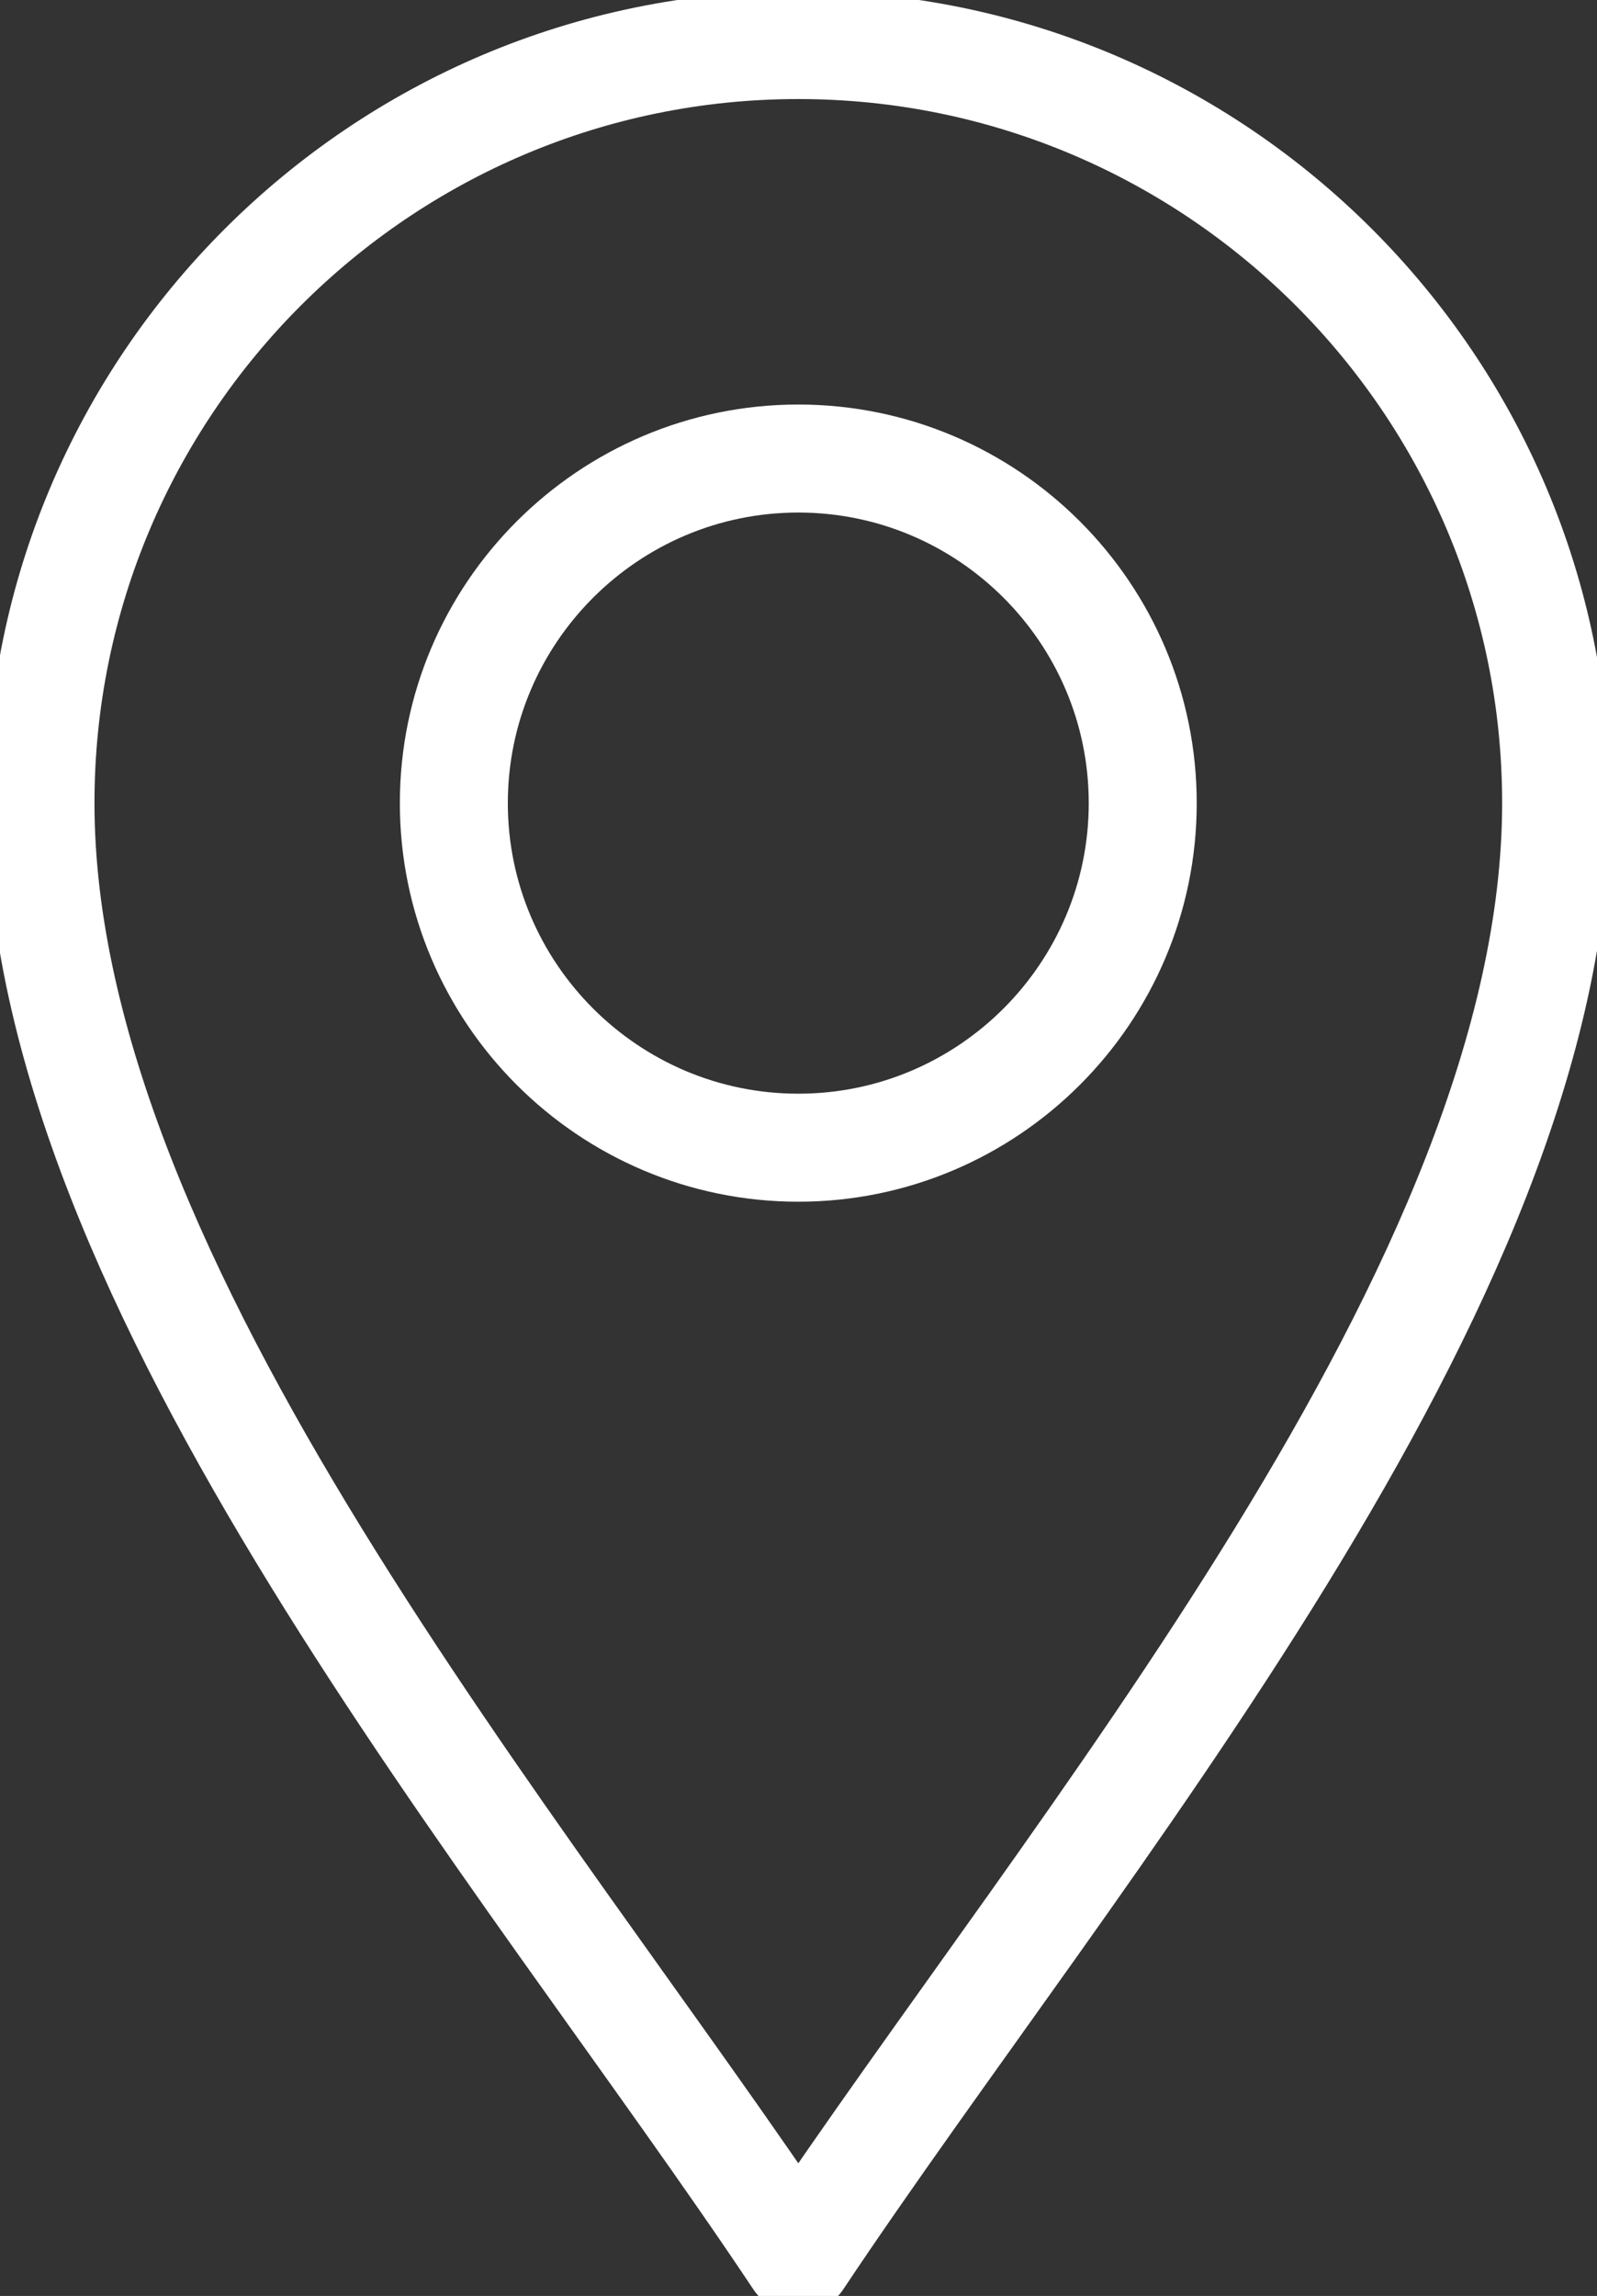
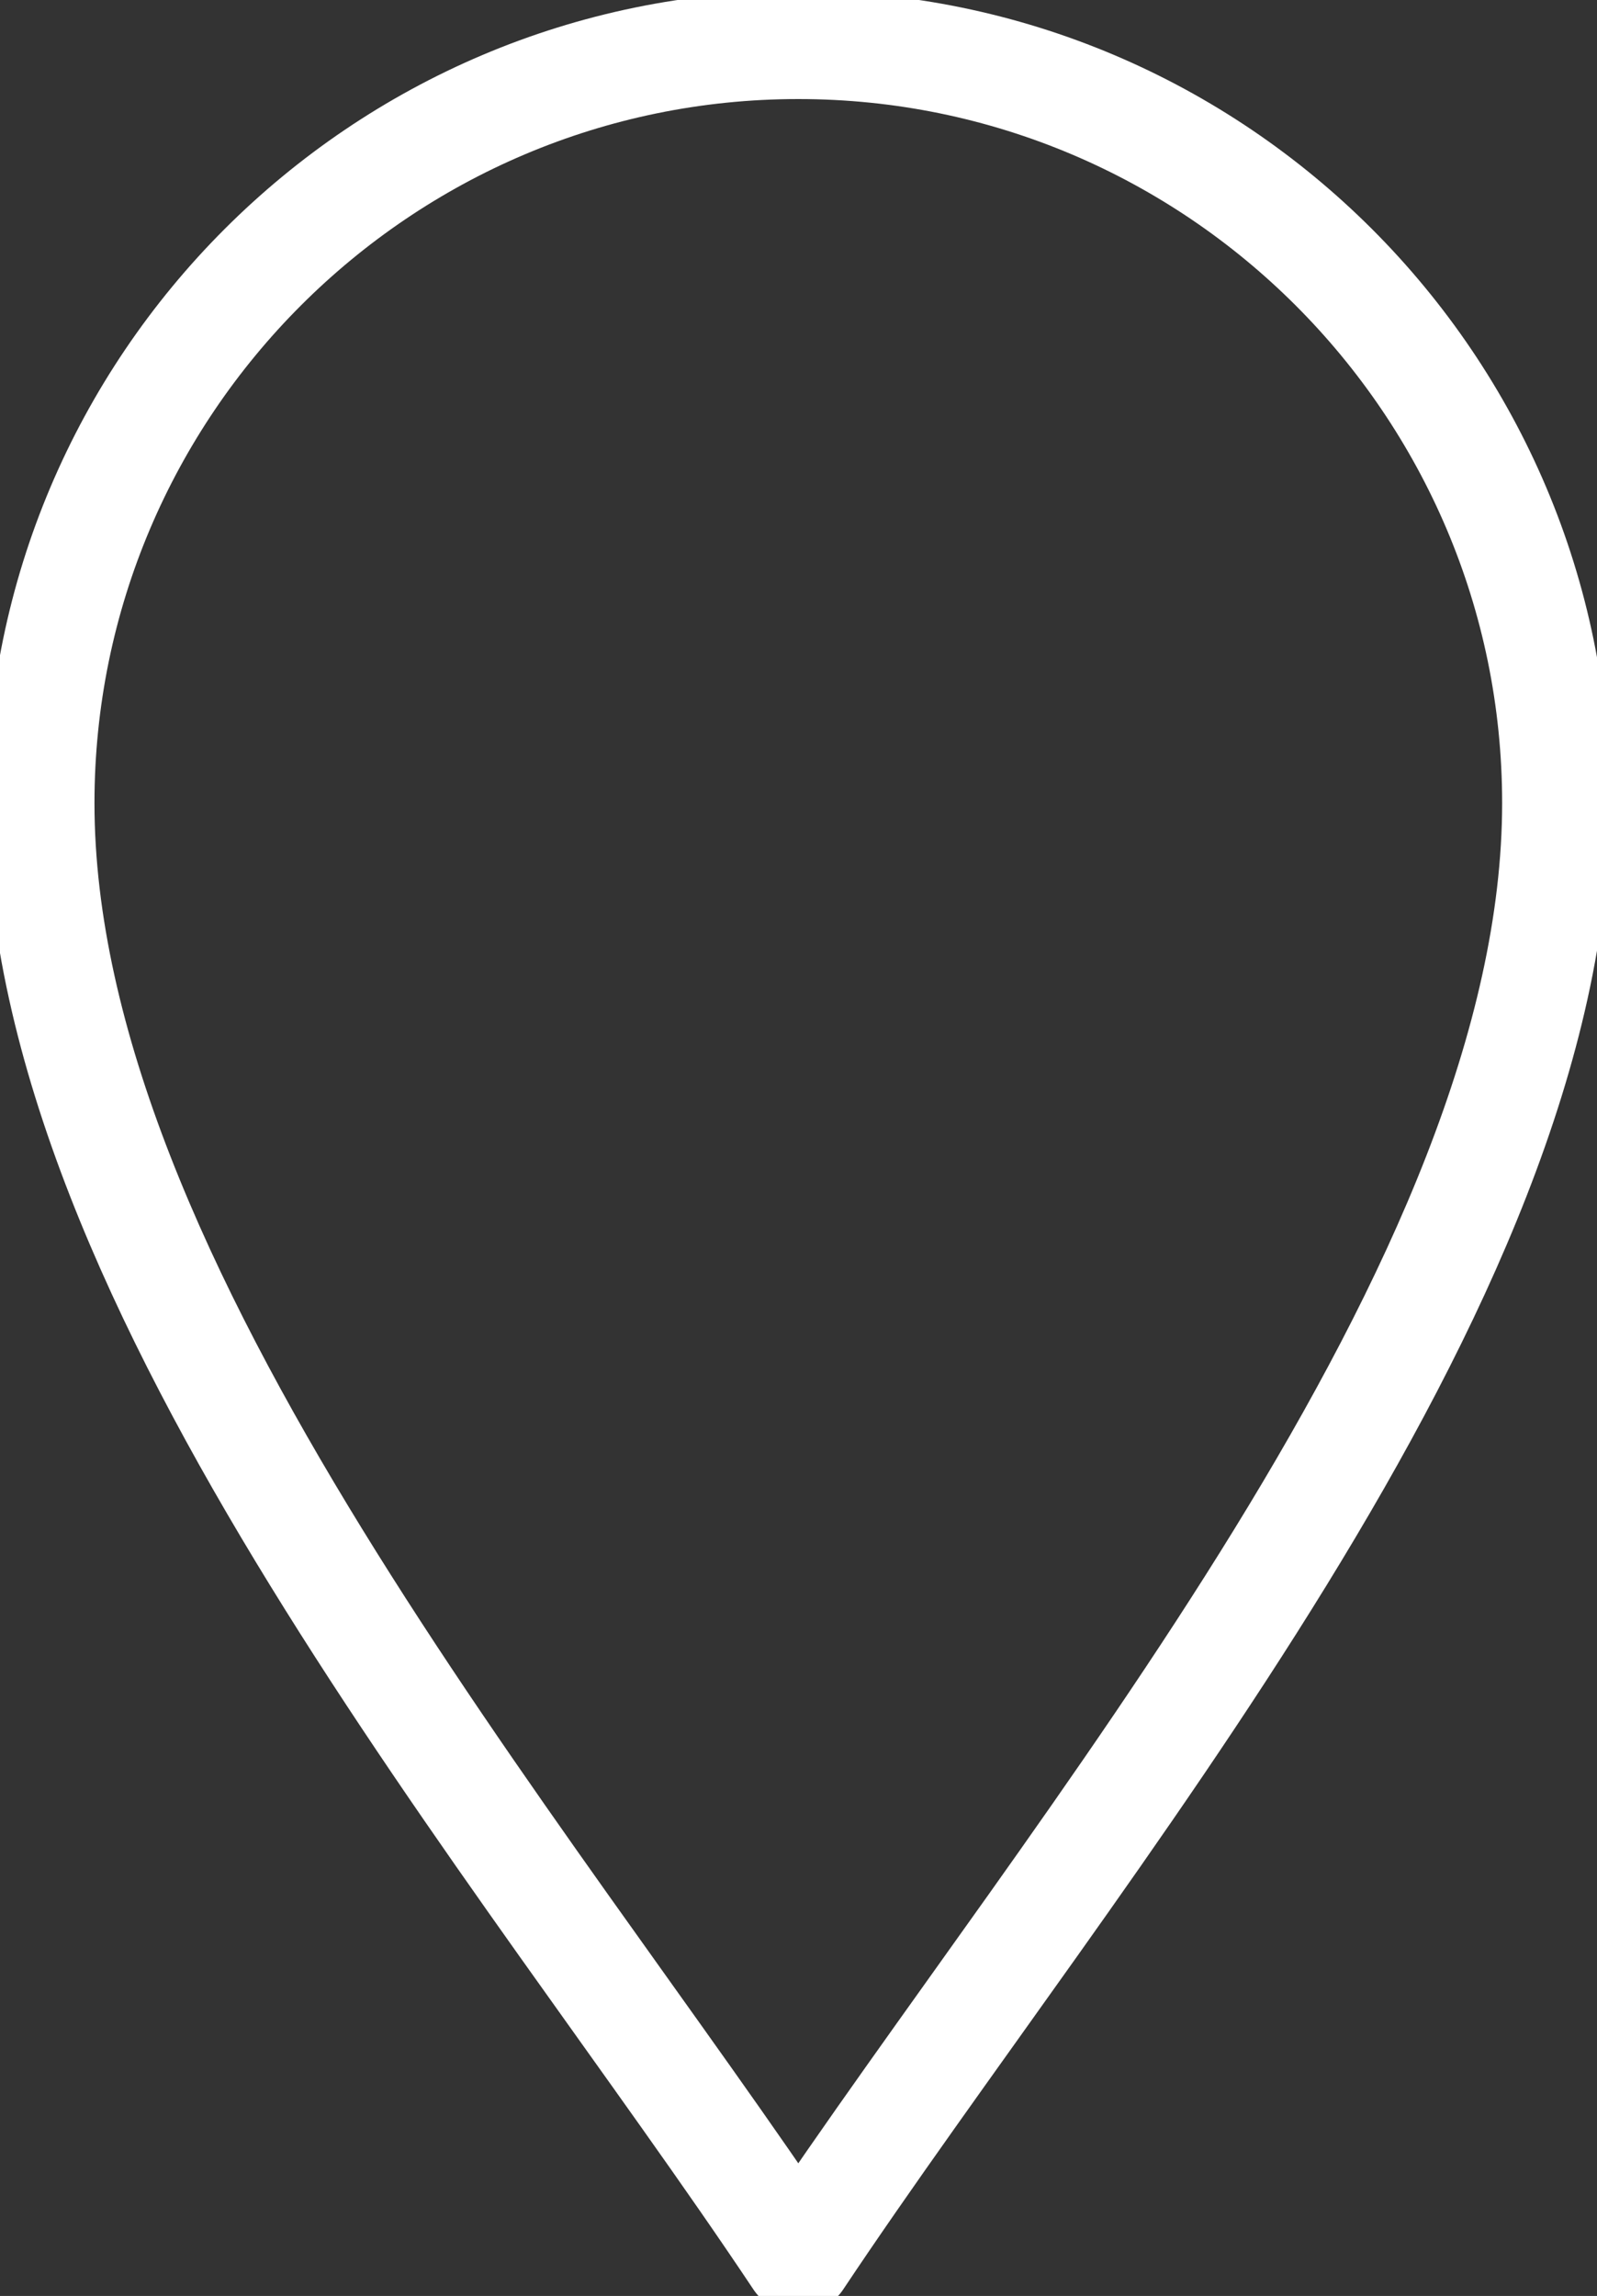
<svg xmlns="http://www.w3.org/2000/svg" version="1.1" id="Layer_1" x="0px" y="0px" width="59.143px" height="84.999px" viewBox="1.428 3.501 59.143 84.999" xml:space="preserve">
  <rect x="1.428" y="3.501" width="59.143" height="84.999" fill="#333333" stroke="none" />
  <g transform="matrix(1.333 0 0 -1.333 0 682.667)">
    <path fill="none" stroke="#FFFFFF" stroke-width="3" stroke-linecap="round" stroke-linejoin="round" stroke-miterlimit="10" d="   M23.25,446.751c-7.655,11.484-21.054,27.05-21.054,40.447c0,11.609,9.445,21.053,21.054,21.053   c11.608,0,21.054-9.444,21.054-21.053C44.302,473.801,30.905,458.234,23.25,446.751z" />
-     <path fill="none" stroke="#FFFFFF" stroke-width="3" stroke-linecap="round" stroke-linejoin="round" stroke-miterlimit="10" d="   M23.25,477.627c-5.276,0-9.57,4.293-9.57,9.57c0,5.276,4.293,9.57,9.57,9.57c5.277,0,9.569-4.293,9.569-9.57   S28.526,477.627,23.25,477.627z" />
  </g>
</svg>